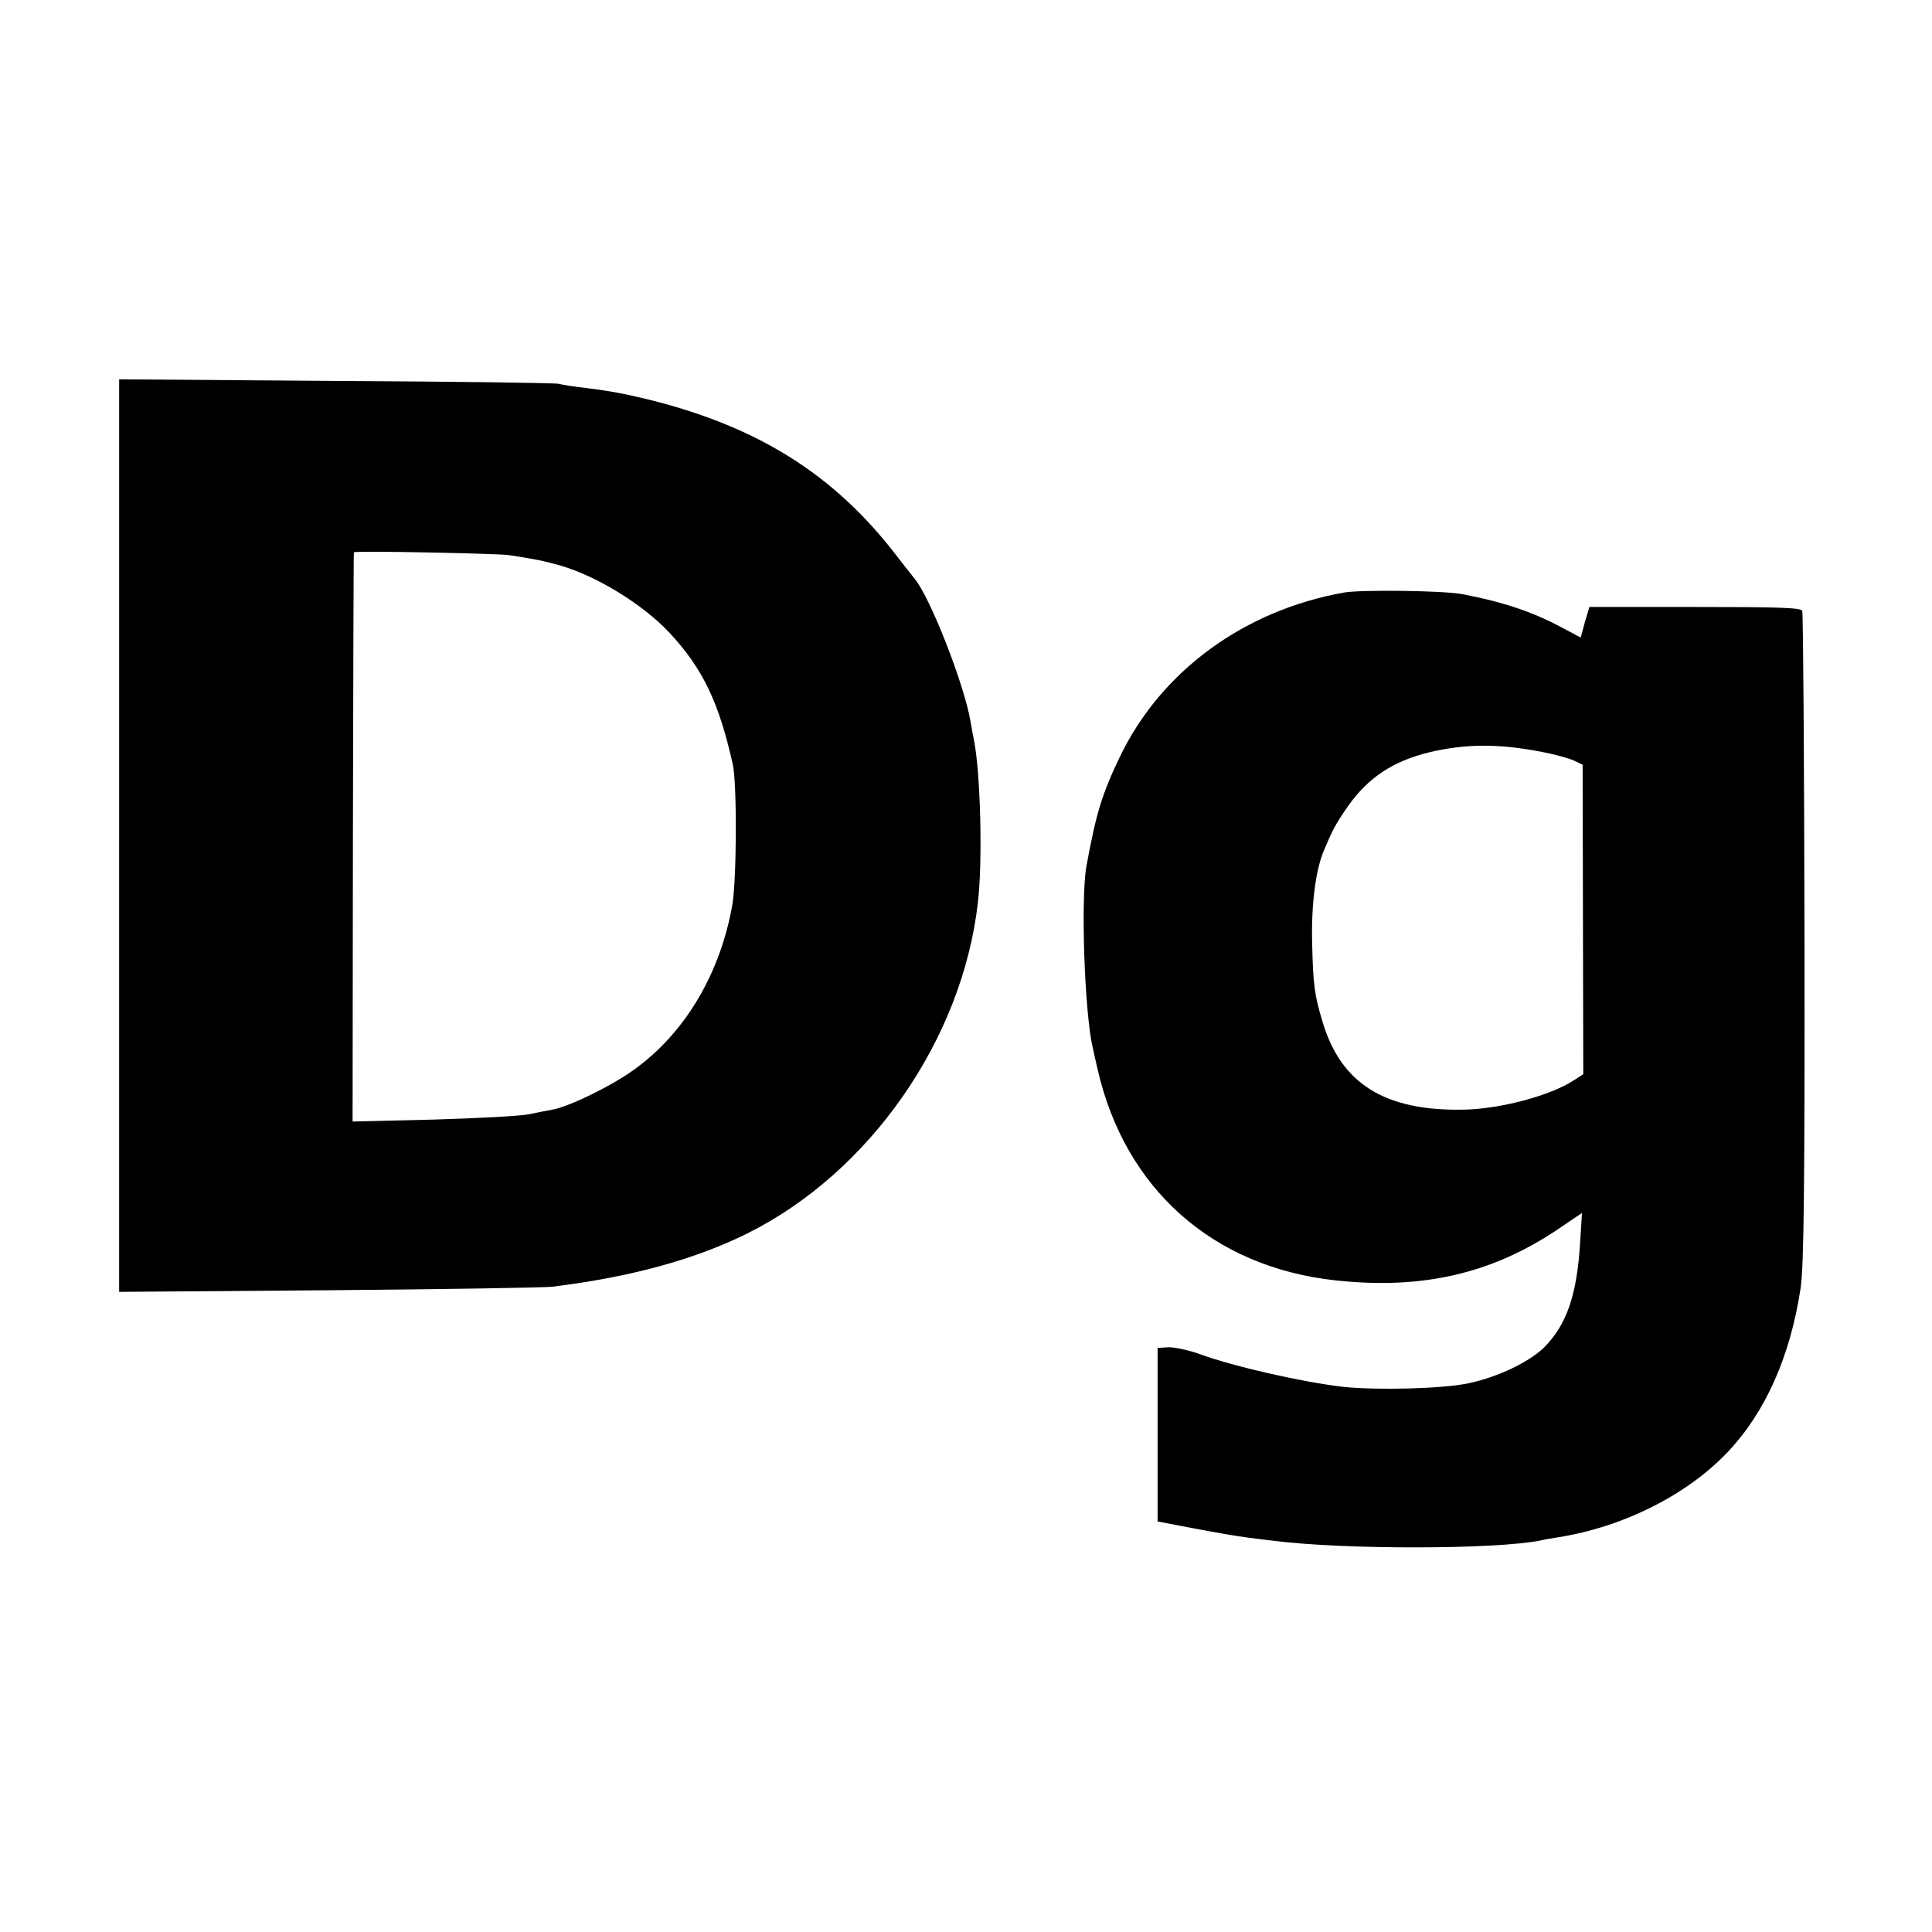
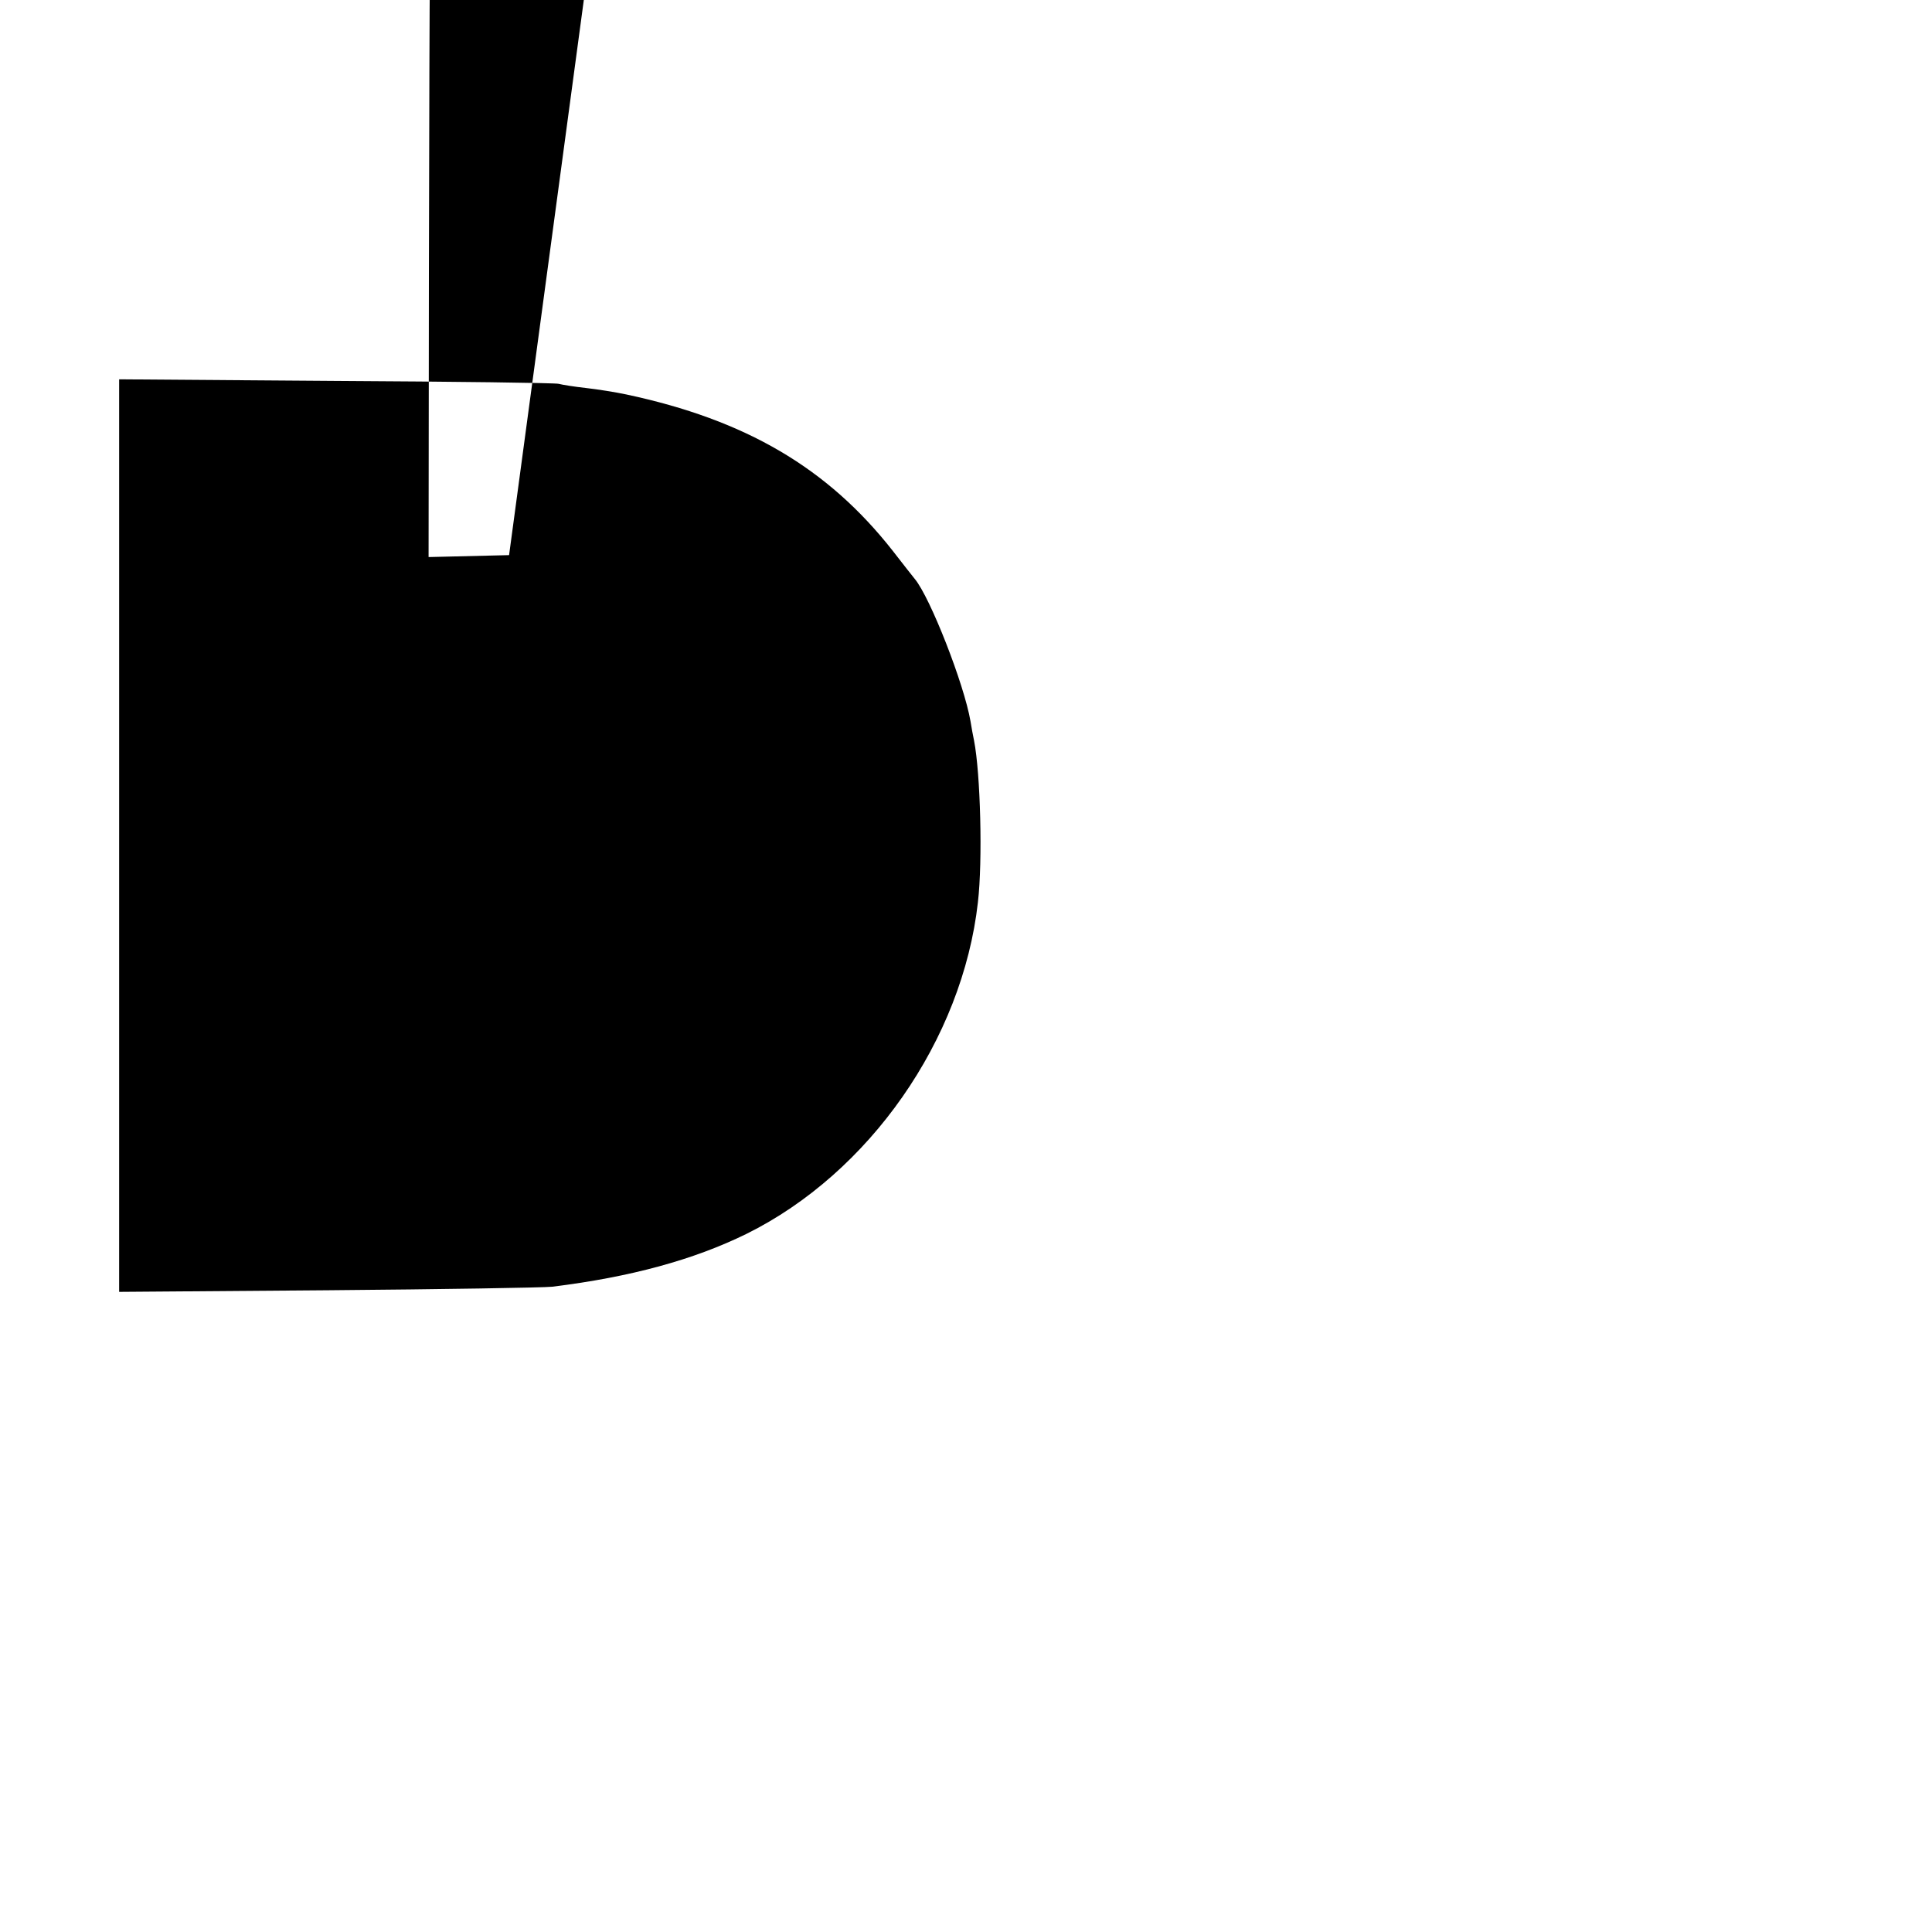
<svg xmlns="http://www.w3.org/2000/svg" version="1.0" width="600pt" height="600pt" viewBox="0 0 600 600" preserveAspectRatio="xMidYMid meet">
  <g transform="translate(0,600) scale(0.1,-0.1)" fill="#000000" stroke="none">
-     <path d="M370 3405 l0 -1417 648 5 c356 3 670 8 697 11 244 30 440 84 603 164 382 189 671 603 719 1030 15 129 8 400 -12 502 -3 14 -8 41 -11 60 -20 116 -125 384 -173 442 -6 7 -37 47 -69 88 -202 257 -456 406 -827 485 -33 7 -89 16 -125 20 -36 4 -74 10 -85 13 -11 3 -323 7 -692 9 l-673 5 0 -1417z m1211 871 c84 -13 104 -17 158 -32 115 -33 259 -122 341 -210 103 -111 153 -216 196 -409 13 -61 12 -358 -2 -437 -41 -230 -165 -425 -341 -534 -72 -45 -173 -92 -217 -100 -11 -2 -43 -8 -71 -14 -27 -6 -163 -13 -300 -17 l-250 -6 1 884 c1 486 2 884 3 884 12 5 449 -4 482 -9z" />
-     <path d="M4175 4160 c-311 -55 -569 -244 -697 -510 -56 -117 -74 -176 -104 -340 -18 -99 -6 -458 20 -565 2 -11 9 -41 15 -67 85 -370 357 -612 736 -654 270 -30 488 20 694 159 l74 50 -6 -95 c-10 -161 -42 -252 -111 -322 -47 -46 -145 -93 -236 -112 -80 -17 -283 -22 -388 -11 -124 14 -341 63 -447 102 -33 12 -76 21 -95 21 l-35 -2 0 -269 0 -270 115 -22 c63 -12 138 -25 165 -28 28 -4 64 -8 80 -10 222 -28 691 -27 830 1 11 3 36 7 55 10 201 32 399 131 526 265 117 124 194 297 226 509 10 65 13 319 12 1088 -1 551 -4 1008 -7 1015 -4 10 -78 12 -333 12 l-328 0 -14 -47 -13 -48 -62 33 c-90 48 -184 79 -307 102 -59 11 -312 14 -365 5z m608 -494 c43 -8 90 -21 105 -28 l27 -13 1 -481 1 -480 -31 -20 c-71 -46 -222 -87 -336 -90 -249 -6 -387 80 -444 277 -24 81 -28 111 -31 240 -3 115 10 223 35 284 28 67 36 83 76 141 63 89 139 140 254 168 111 26 211 27 343 2z" />
+     <path d="M370 3405 l0 -1417 648 5 c356 3 670 8 697 11 244 30 440 84 603 164 382 189 671 603 719 1030 15 129 8 400 -12 502 -3 14 -8 41 -11 60 -20 116 -125 384 -173 442 -6 7 -37 47 -69 88 -202 257 -456 406 -827 485 -33 7 -89 16 -125 20 -36 4 -74 10 -85 13 -11 3 -323 7 -692 9 l-673 5 0 -1417z m1211 871 l-250 -6 1 884 c1 486 2 884 3 884 12 5 449 -4 482 -9z" />
  </g>
</svg>